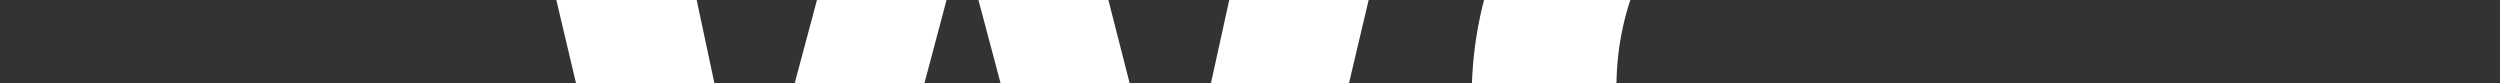
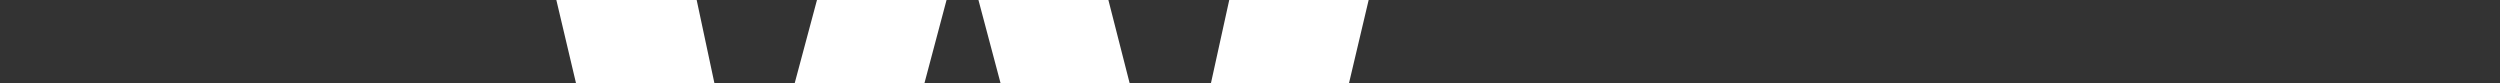
<svg xmlns="http://www.w3.org/2000/svg" viewBox="-6 3 30 1">
  <rect x="-6" y="3" width="30" height="1" fill="#333333" stroke="none" />
  <defs>
    <style>.cls-1{fill:#fff;}</style>
  </defs>
  <g id="Layer_2" data-name="Layer 2">
    <g id="Layer_1-2" data-name="Layer 1">
      <path class="cls-1" d="M2,8.6,0,.14H1.75L3,6,4.57.14h2L8.08,6.05,9.38.14H11.1l-2,8.46H7.23L5.55,2.28,3.87,8.6Z" />
-       <path class="cls-1" d="M17.38,5.49,19,6a3.72,3.72,0,0,1-1.27,2.05,3.61,3.61,0,0,1-2.25.68A3.64,3.64,0,0,1,12.76,7.6a4.39,4.39,0,0,1-1.09-3.15,4.61,4.61,0,0,1,1.09-3.28A3.74,3.74,0,0,1,15.63,0a3.54,3.54,0,0,1,2.52.92A3.45,3.45,0,0,1,19,2.47l-1.7.41a1.76,1.76,0,0,0-.62-1,1.82,1.82,0,0,0-1.16-.38A1.92,1.92,0,0,0,14,2.13a3.32,3.32,0,0,0-.59,2.19A3.54,3.54,0,0,0,14,6.61a1.87,1.87,0,0,0,1.5.68,1.72,1.72,0,0,0,1.17-.44A2.44,2.44,0,0,0,17.38,5.49Z" />
    </g>
  </g>
</svg>